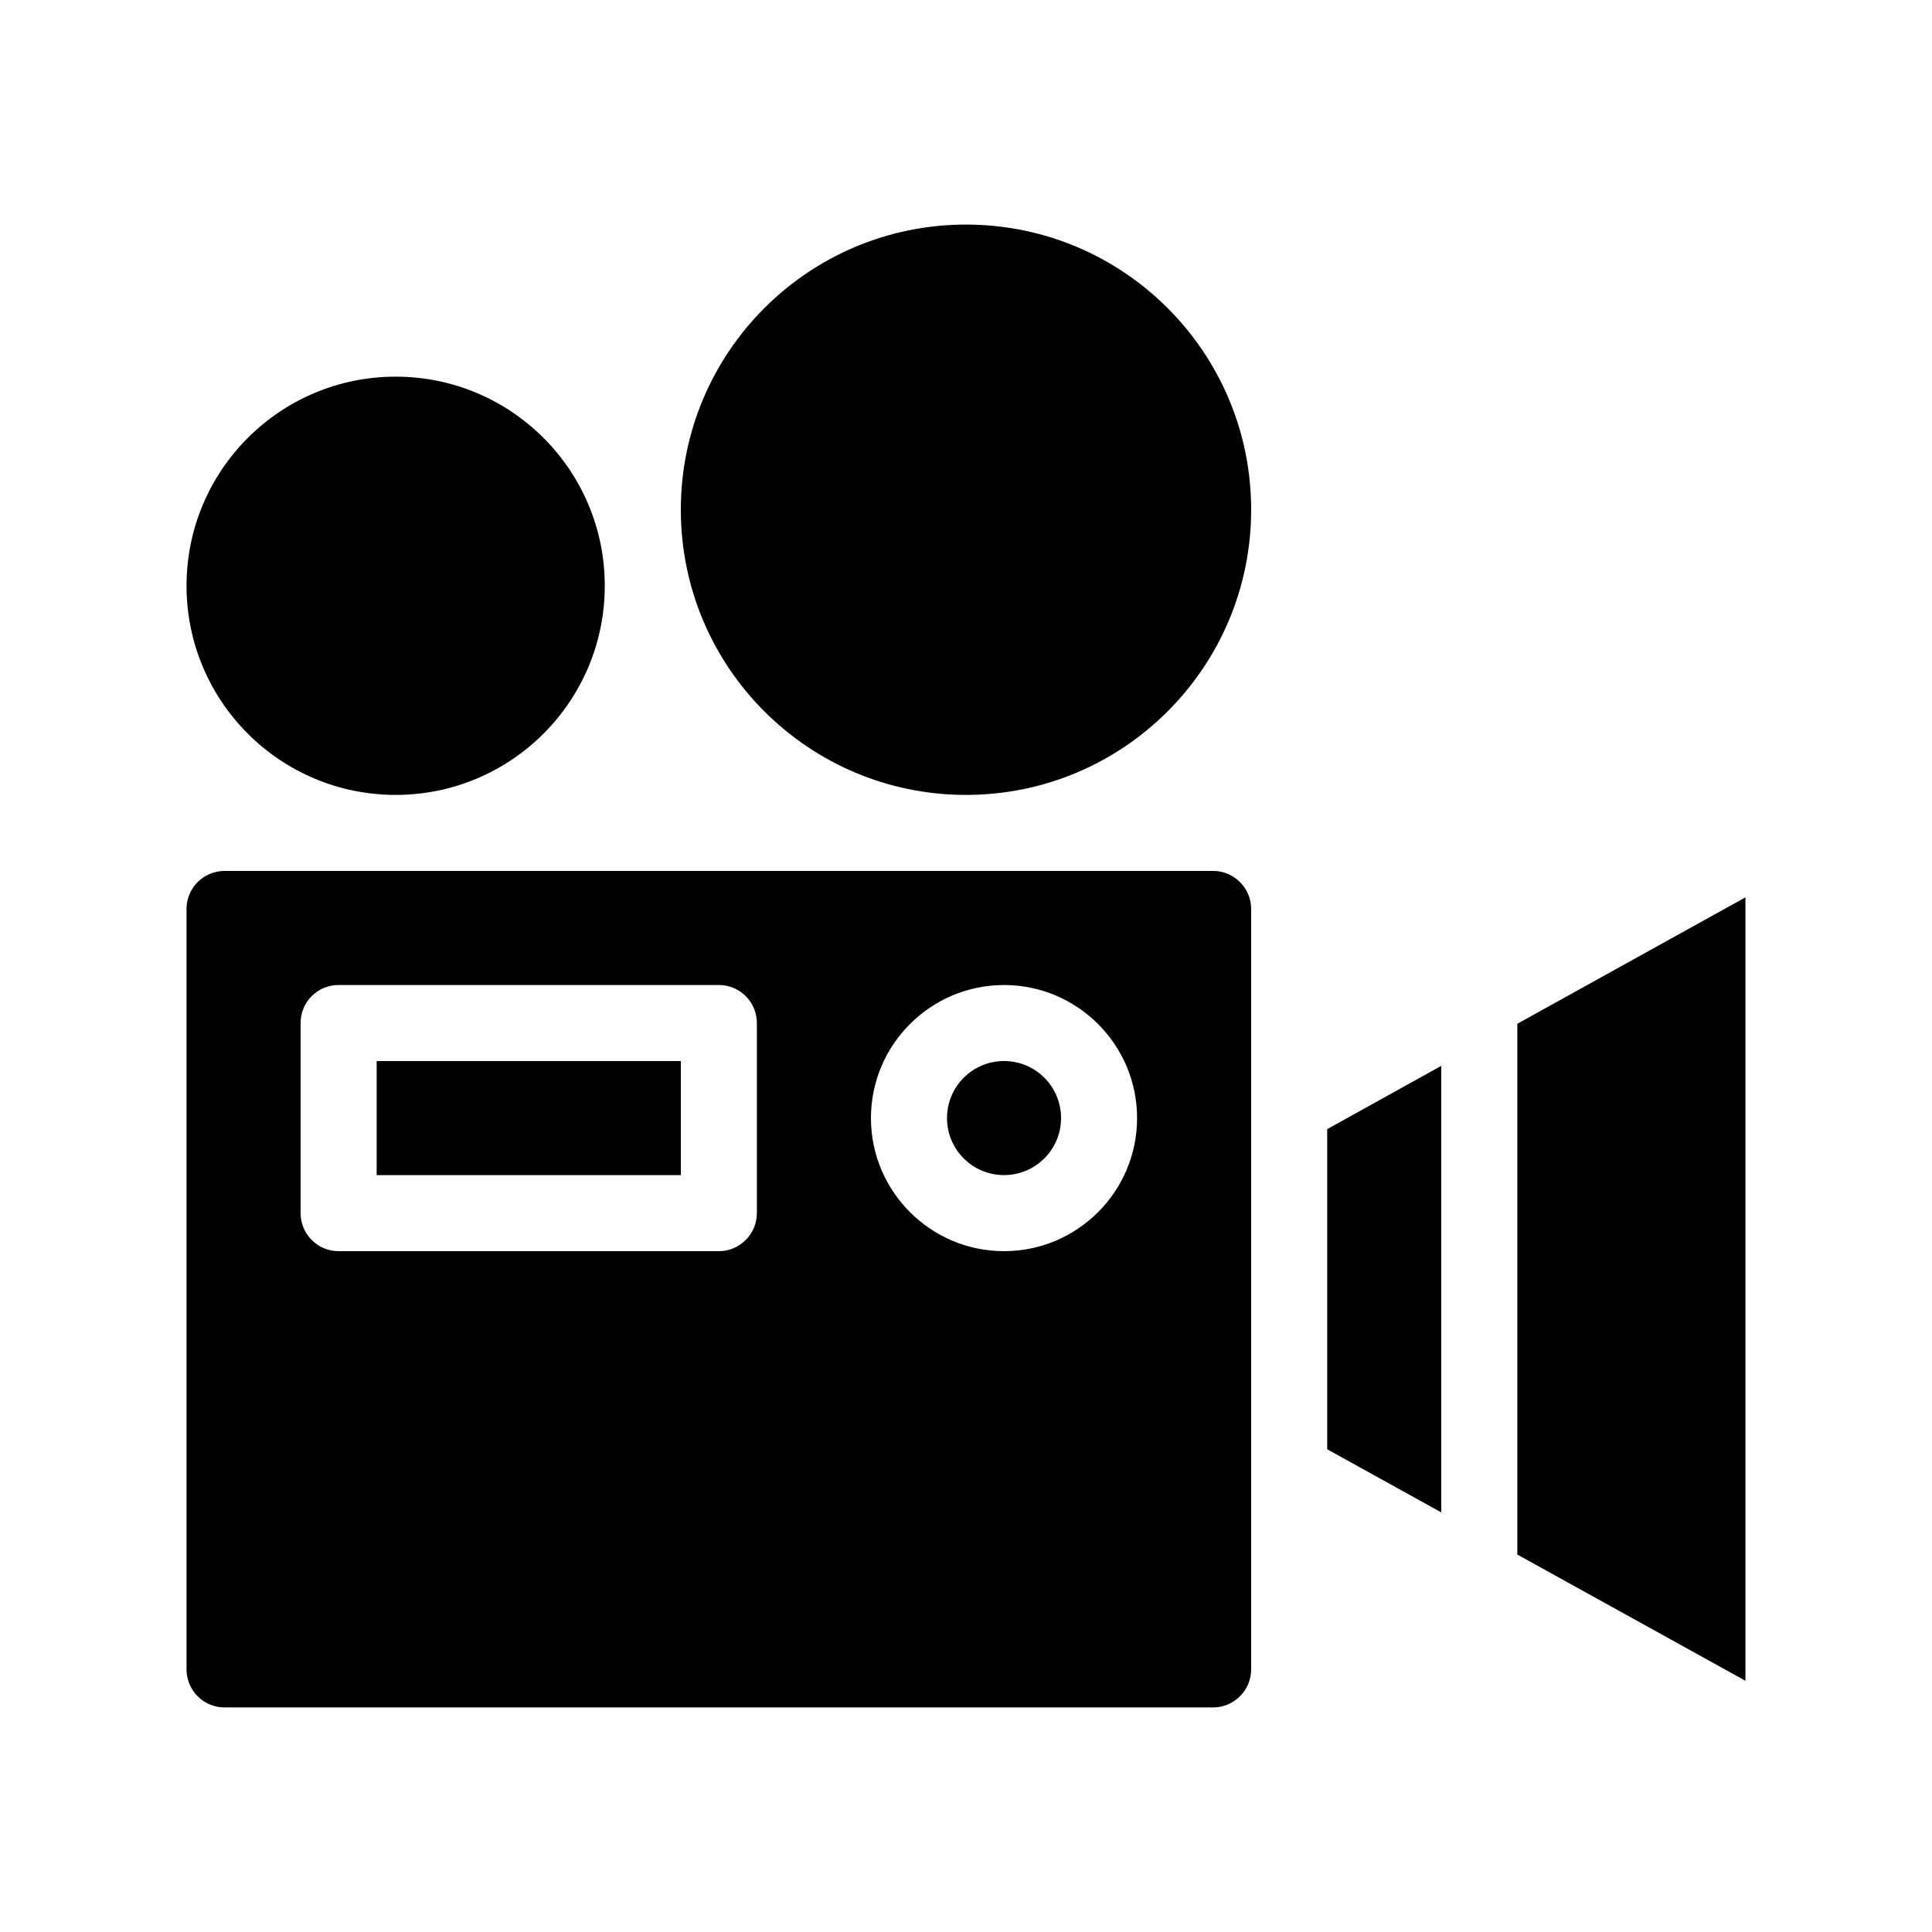
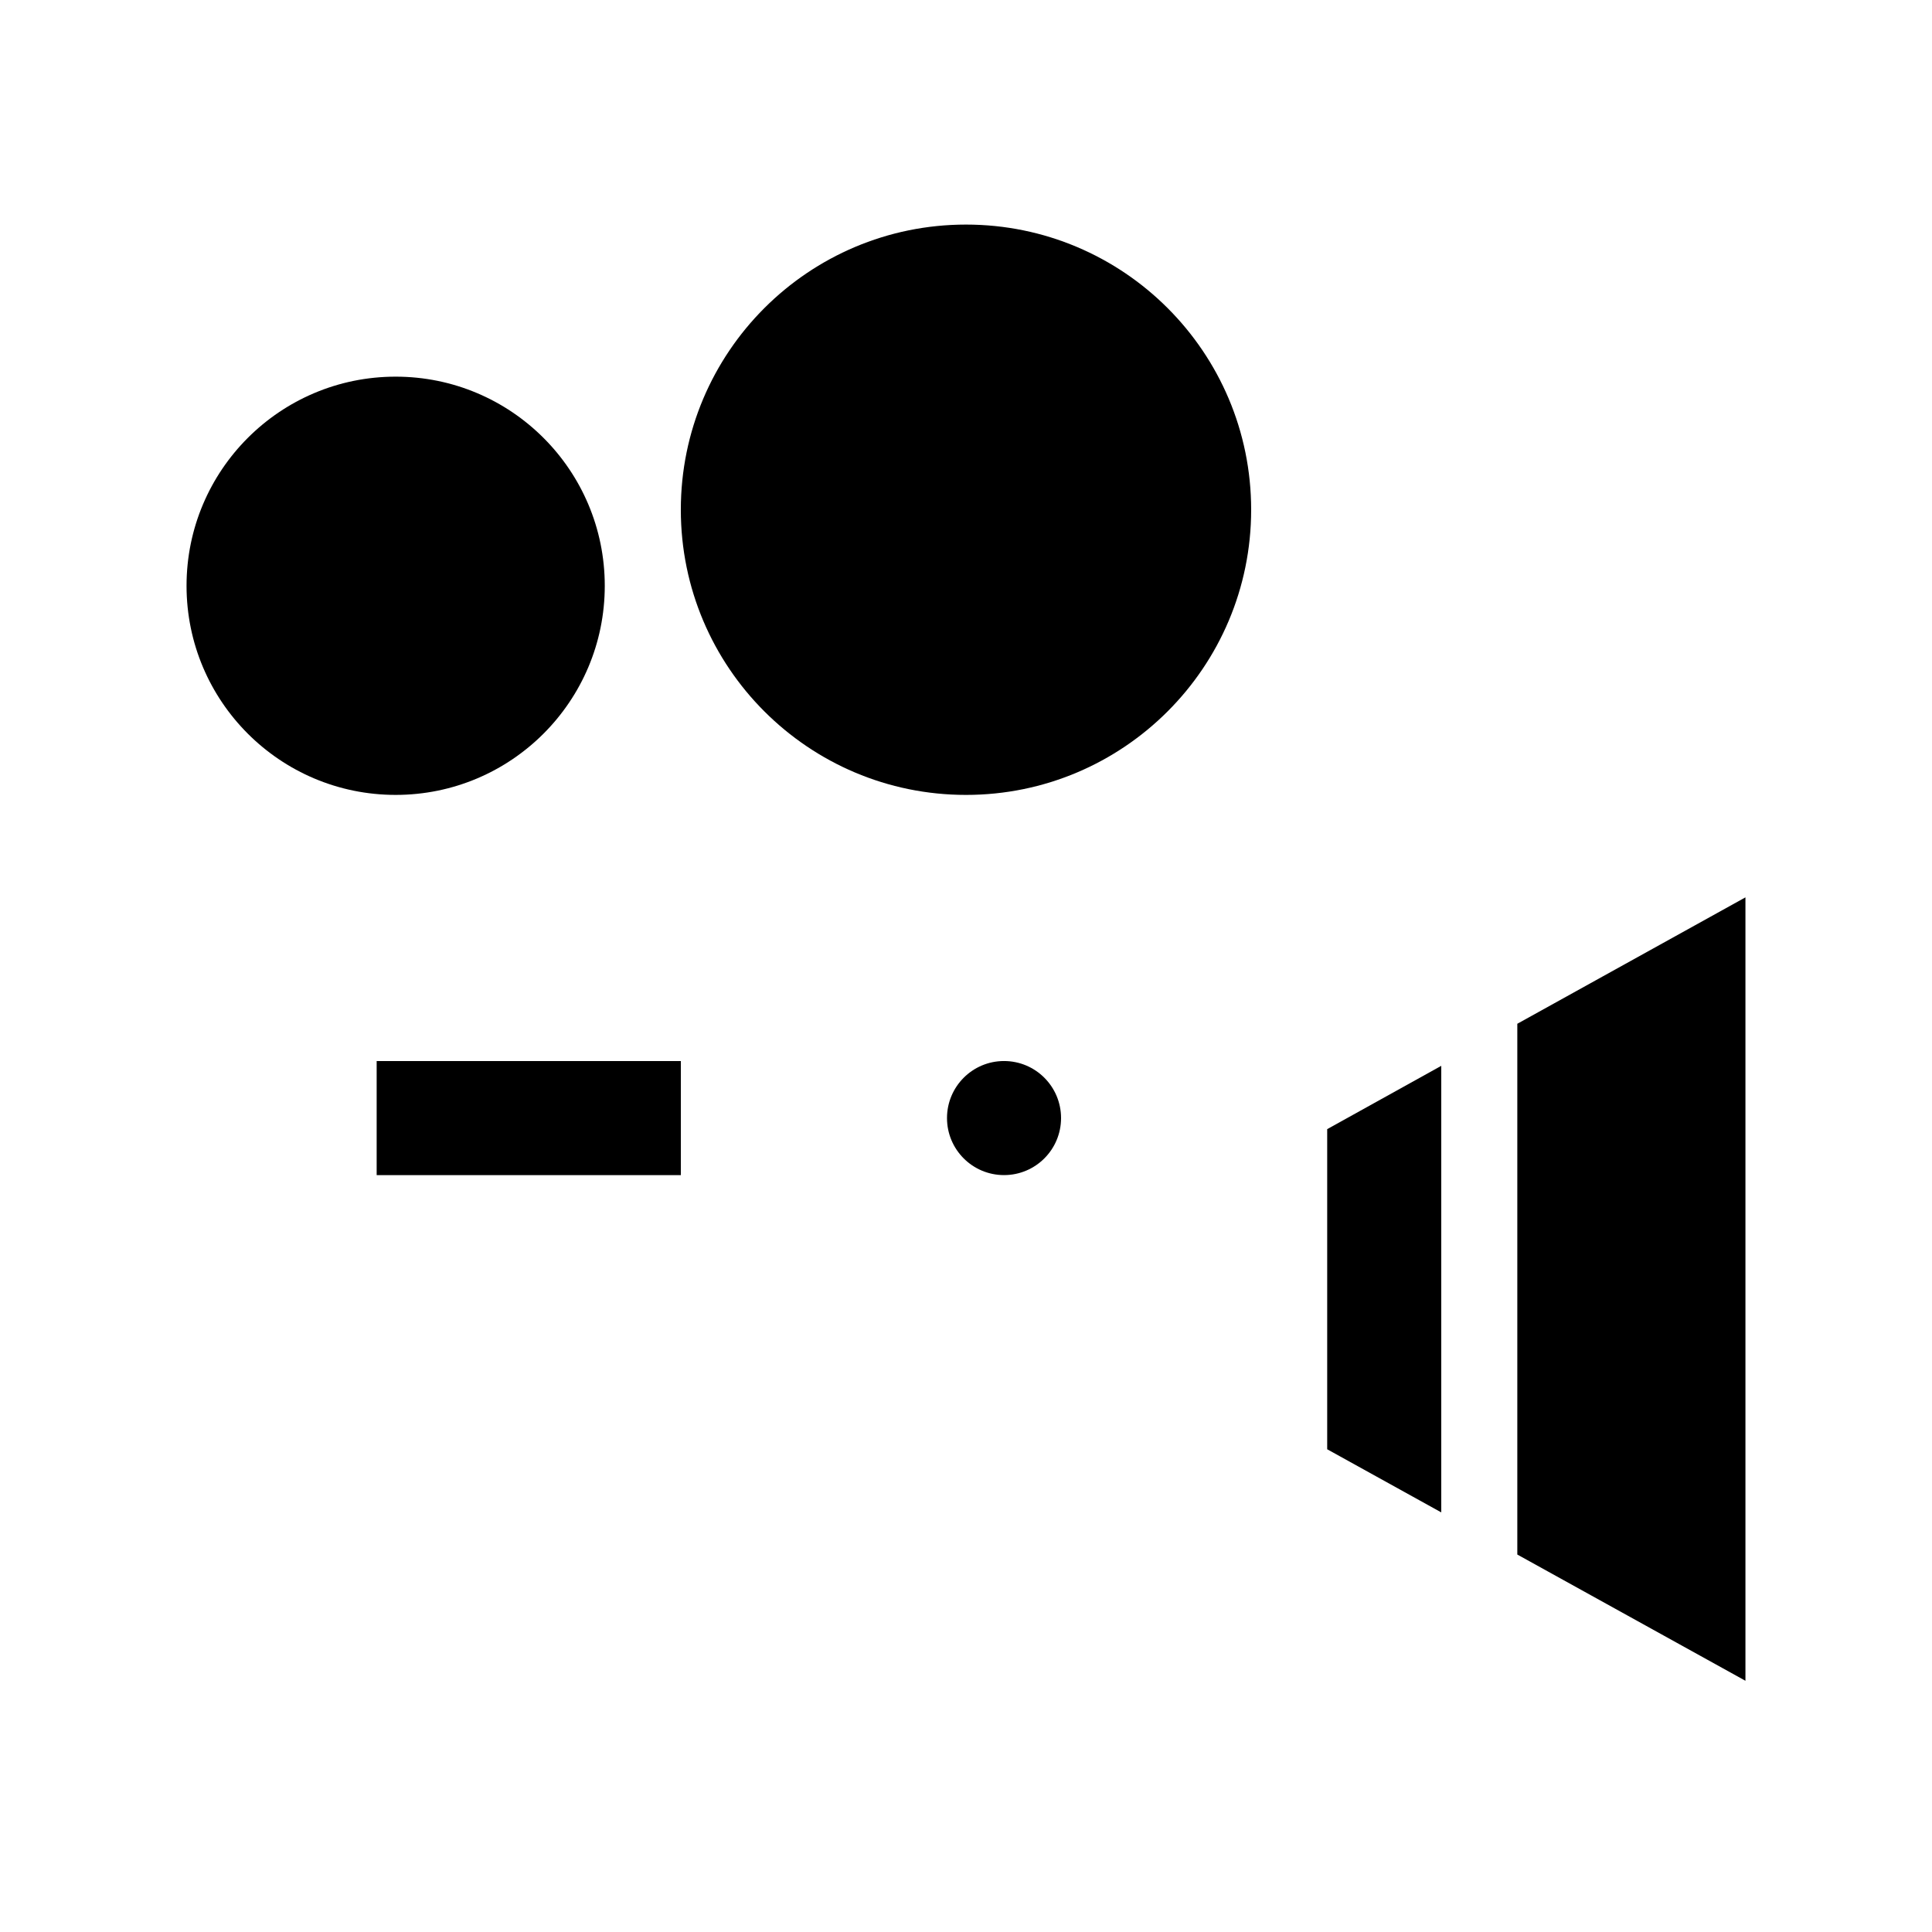
<svg xmlns="http://www.w3.org/2000/svg" fill="#000000" width="800px" height="800px" version="1.1" viewBox="144 144 512 512">
  <g>
-     <path d="m465.49 374.81h-261.98c-5.594 0-10.078 4.535-10.078 10.078v201.52c0 5.543 4.484 10.078 10.078 10.078h261.98c5.543 0 10.078-4.535 10.078-10.078v-201.53c0-5.539-4.535-10.074-10.078-10.074zm-120.91 90.684c0 5.543-4.535 10.078-10.078 10.078h-100.76c-5.594 0-10.078-4.535-10.078-10.078v-50.379c0-5.594 4.484-10.078 10.078-10.078h100.76c5.543 0 10.078 4.484 10.078 10.078zm65.496 10.078c-19.445 0-35.266-15.82-35.266-35.266 0-19.445 15.82-35.266 35.266-35.266 19.445 0 35.266 15.82 35.266 35.266 0 19.445-15.816 35.266-35.266 35.266z" />
    <path d="m606.56 381.81-60.457 33.5v140.66l60.457 33.453v0.051z" />
    <path d="m495.72 528.07 30.227 16.727v-118.34l-30.227 16.777z" />
    <path d="m243.82 425.19h80.609v30.23h-80.609z" />
    <path d="m425.19 440.3c0 8.348-6.766 15.113-15.113 15.113-8.348 0-15.113-6.766-15.113-15.113 0-8.348 6.766-15.117 15.113-15.117 8.348 0 15.113 6.769 15.113 15.117" />
    <path d="m475.57 279.09c0 41.734-33.836 75.57-75.57 75.57-41.738 0-75.574-33.836-75.574-75.57 0-41.738 33.836-75.574 75.574-75.574 41.734 0 75.57 33.836 75.57 75.574" />
    <path d="m304.27 299.24c0 30.605-24.812 55.418-55.418 55.418s-55.418-24.812-55.418-55.418c0-30.609 24.812-55.422 55.418-55.422s55.418 24.812 55.418 55.422" />
  </g>
</svg>